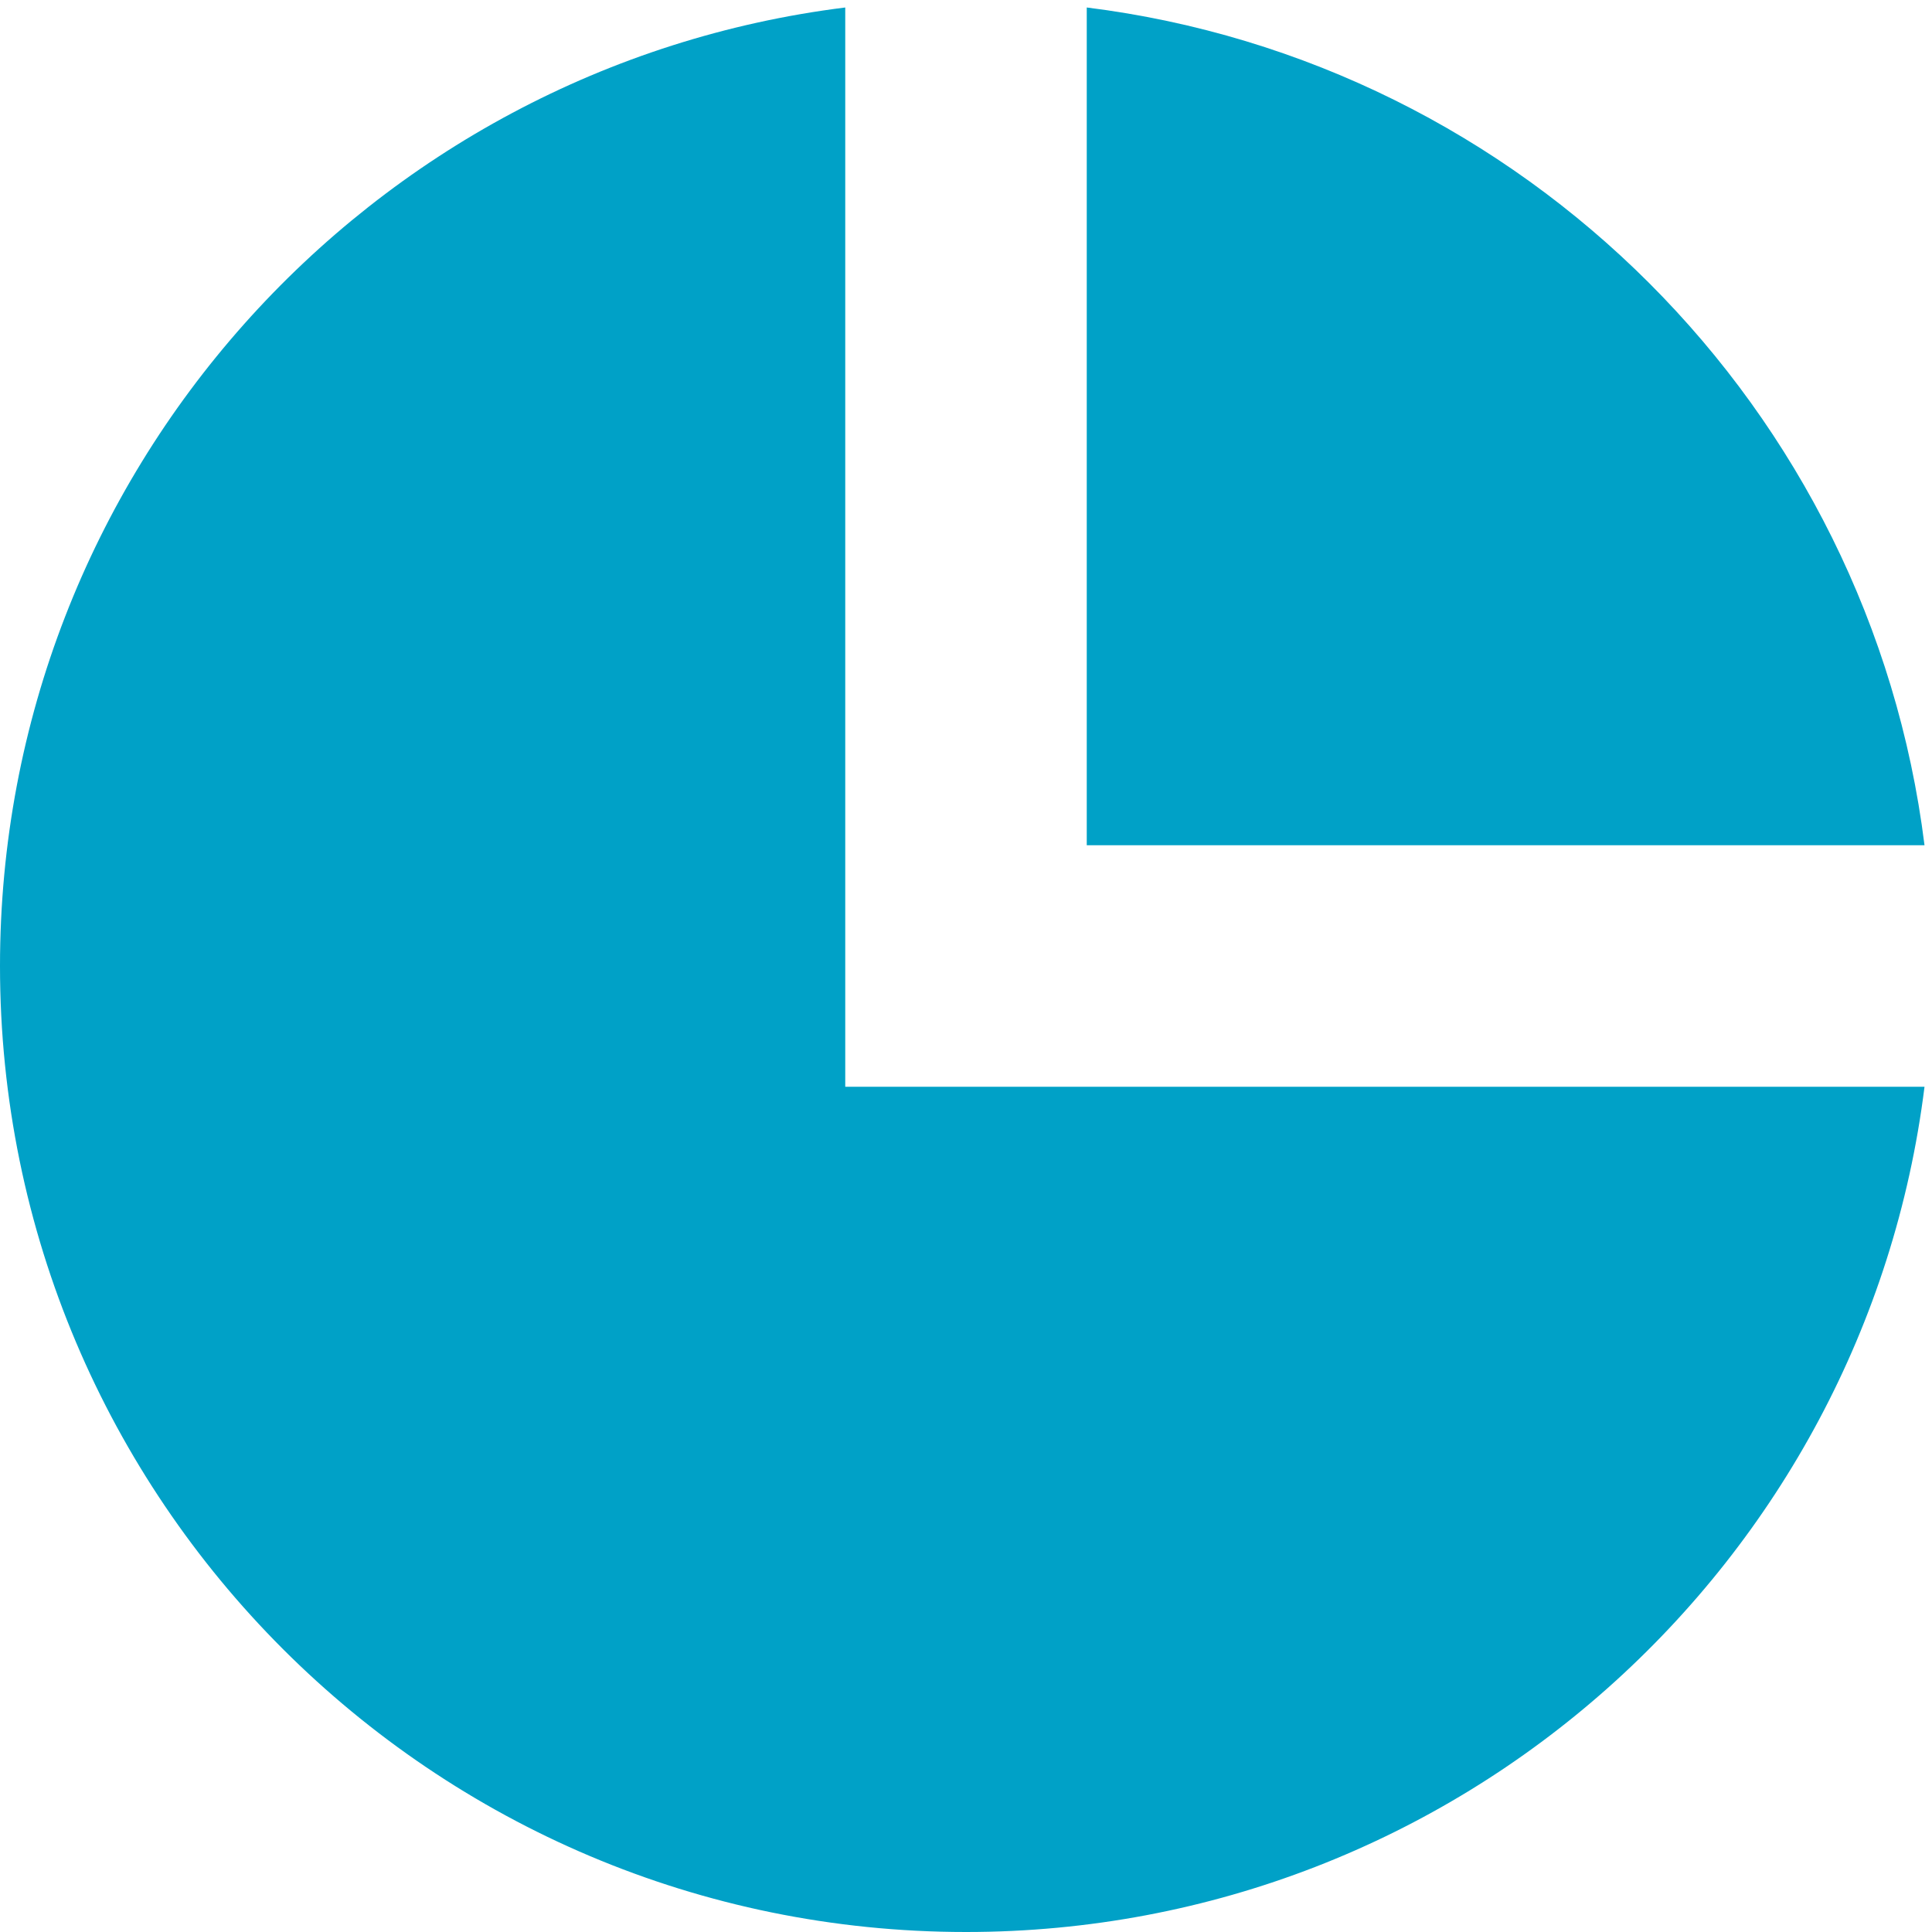
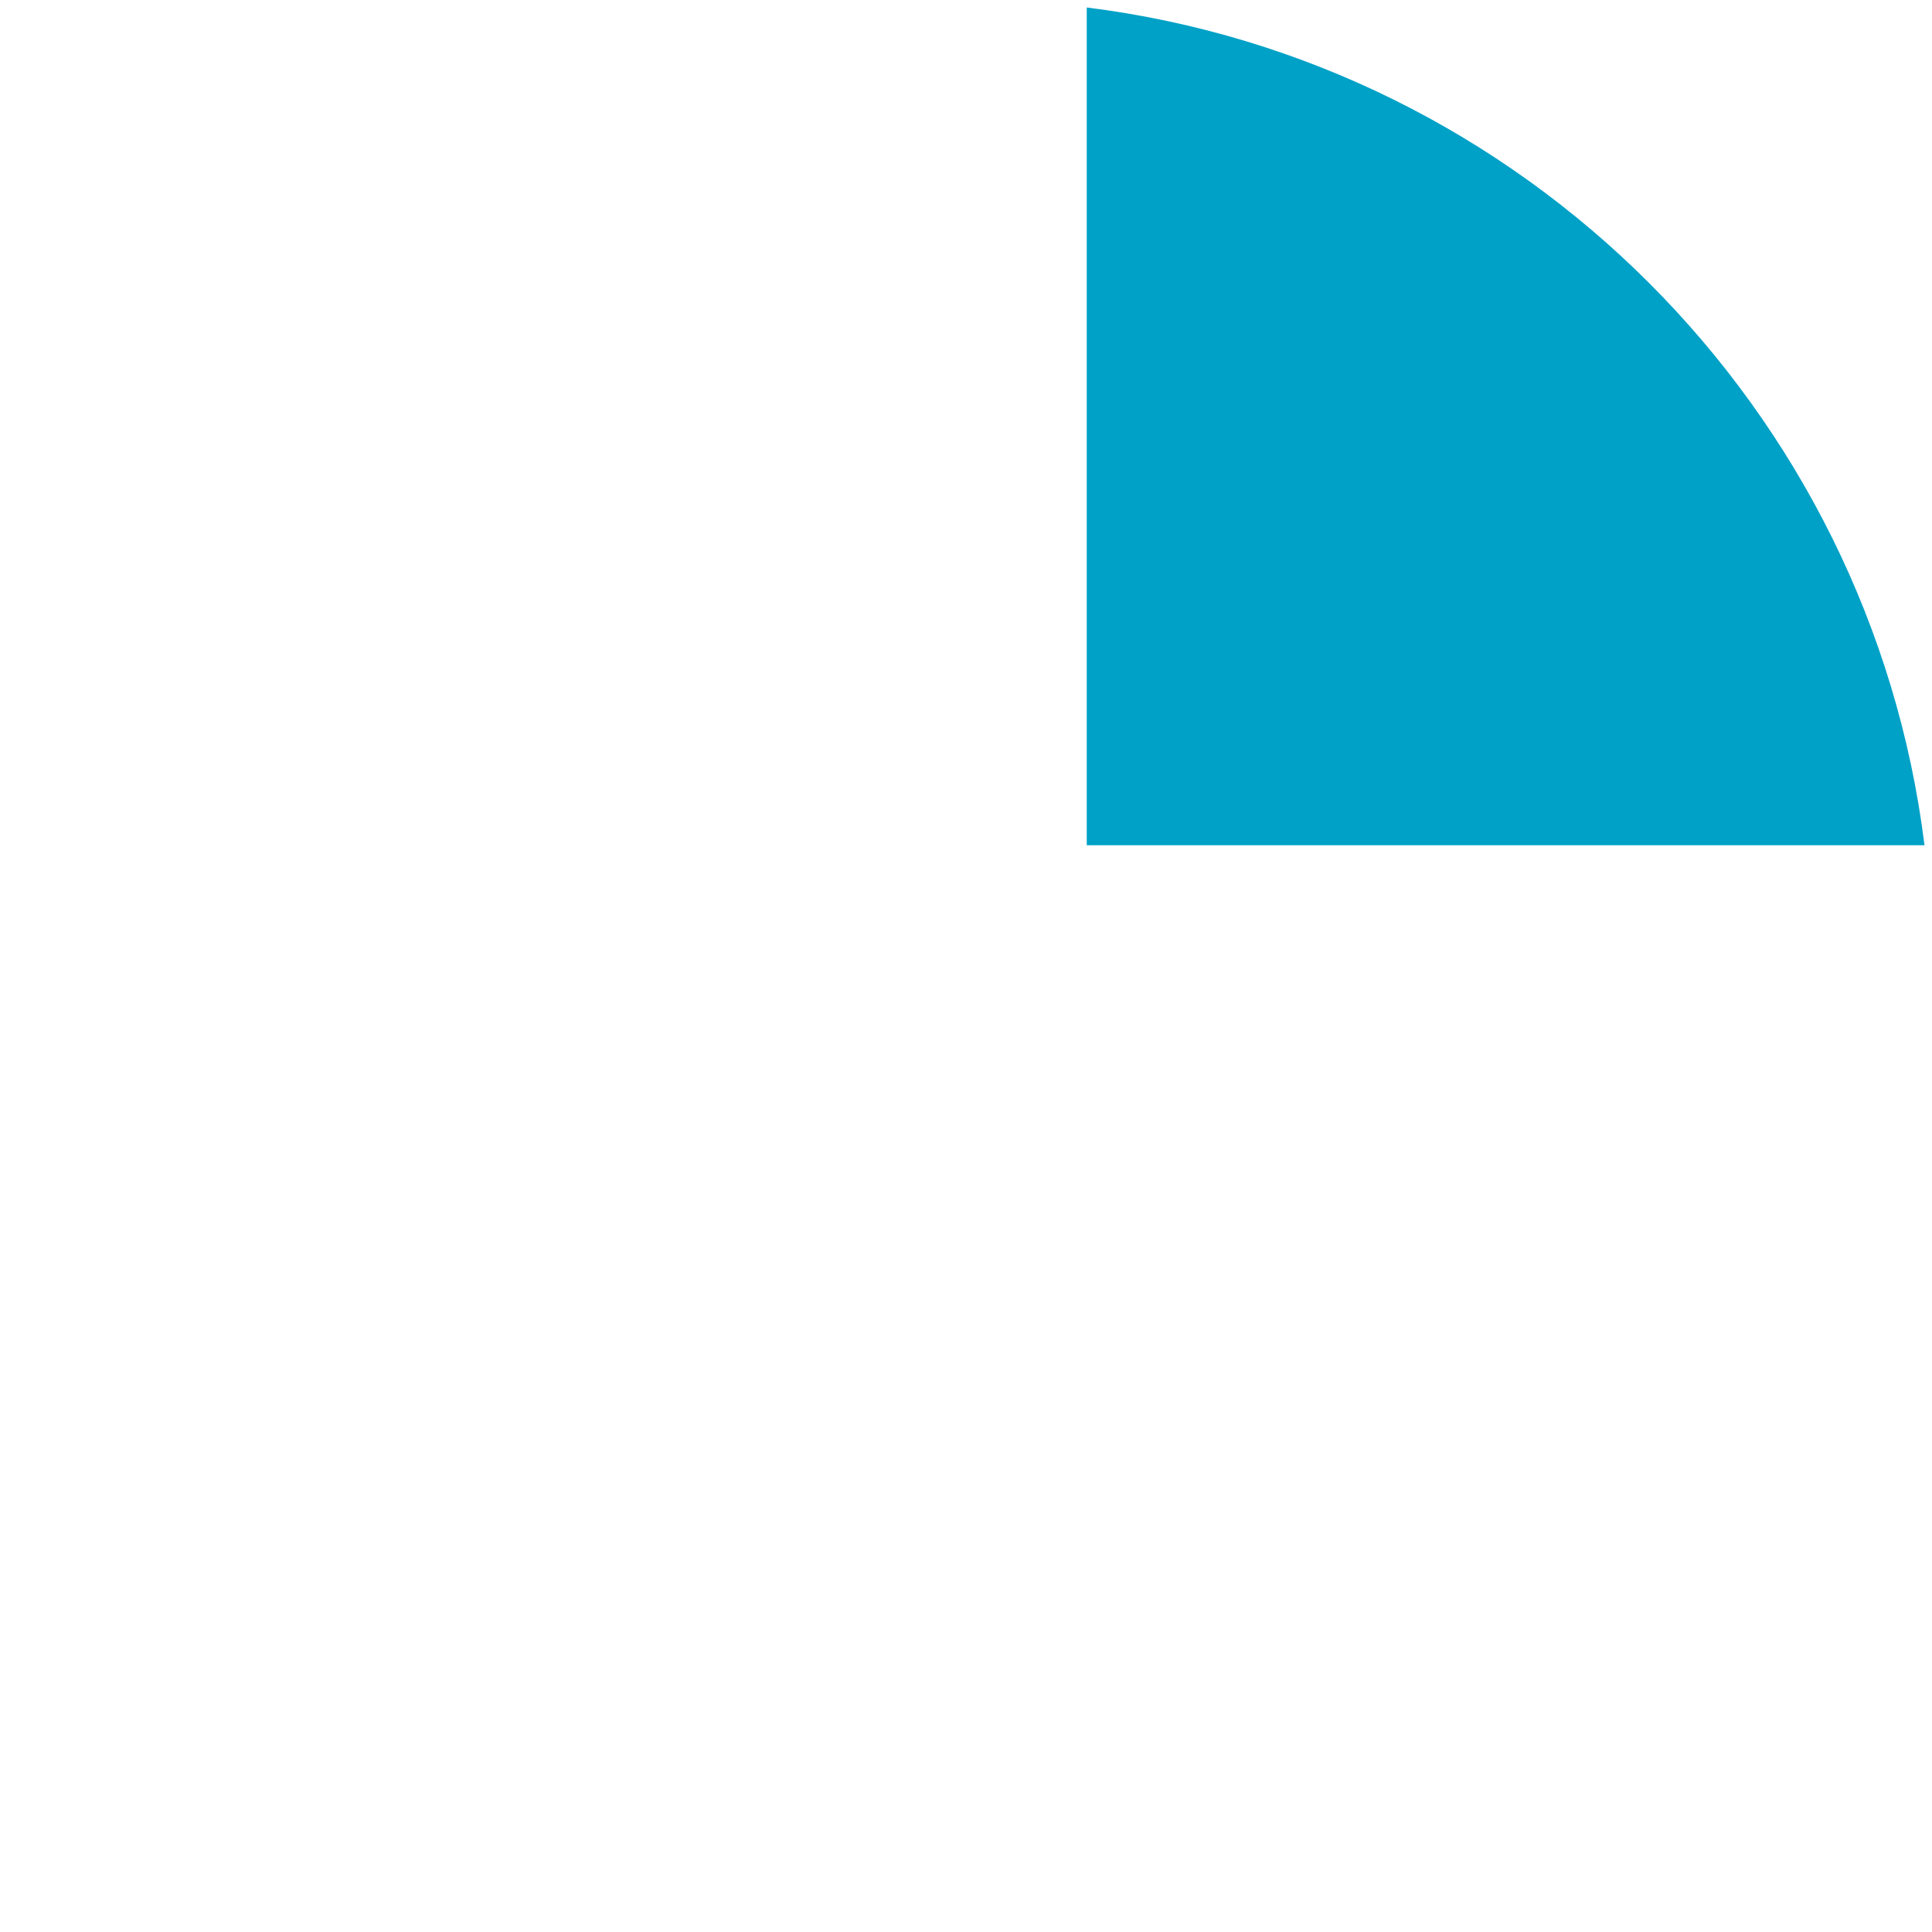
<svg xmlns="http://www.w3.org/2000/svg" width="32" height="32" viewBox="0 0 32 32" fill="none">
  <g clip-path="url(#clip0_756_2836)">
-     <path d="M14 0.124V18H31.876C30.892 25.892 24.159 32 16 32C7.163 32 0 24.836 0 16C0 7.841 6.107 1.108 14 0.124Z" fill="#00A1C7" />
    <path d="M18 0.124V14H31.876C30.974 6.763 25.237 1.027 18 0.124Z" fill="#00A1C7" />
  </g>
  <defs>
    <clipPath id="clip0_756_2836">
      <rect width="32" height="32" fill="white" />
    </clipPath>
  </defs>
</svg>